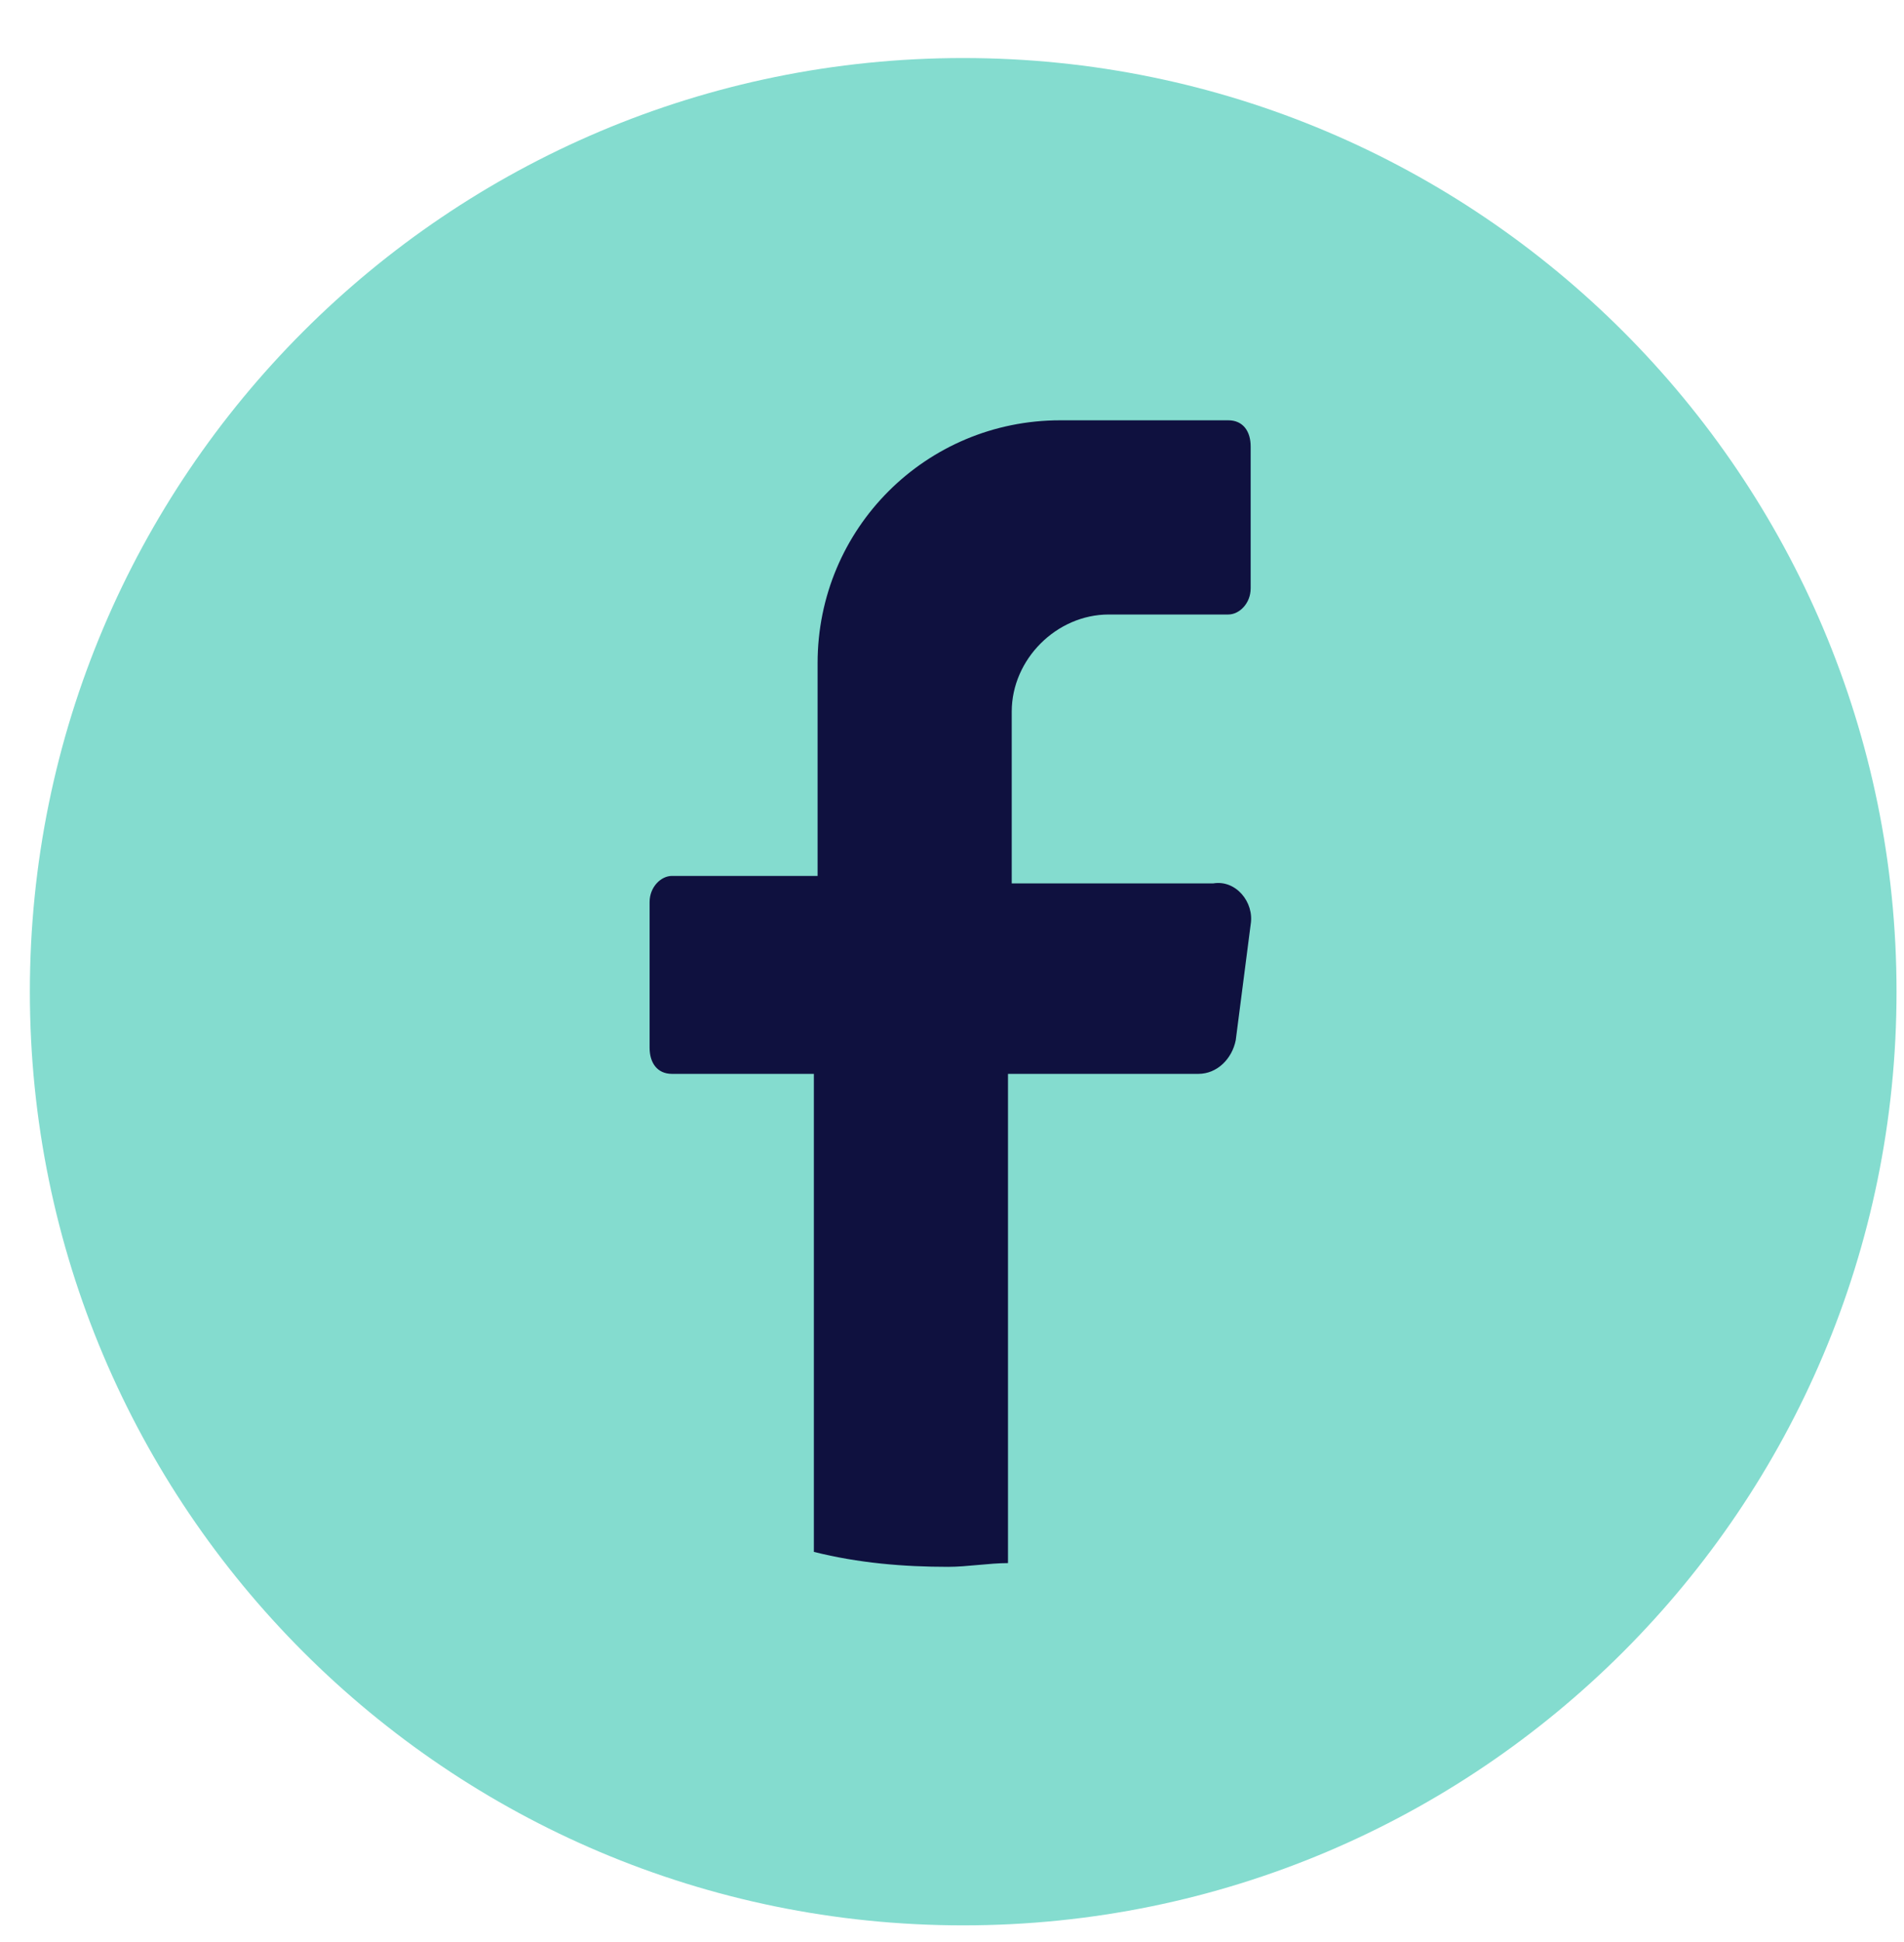
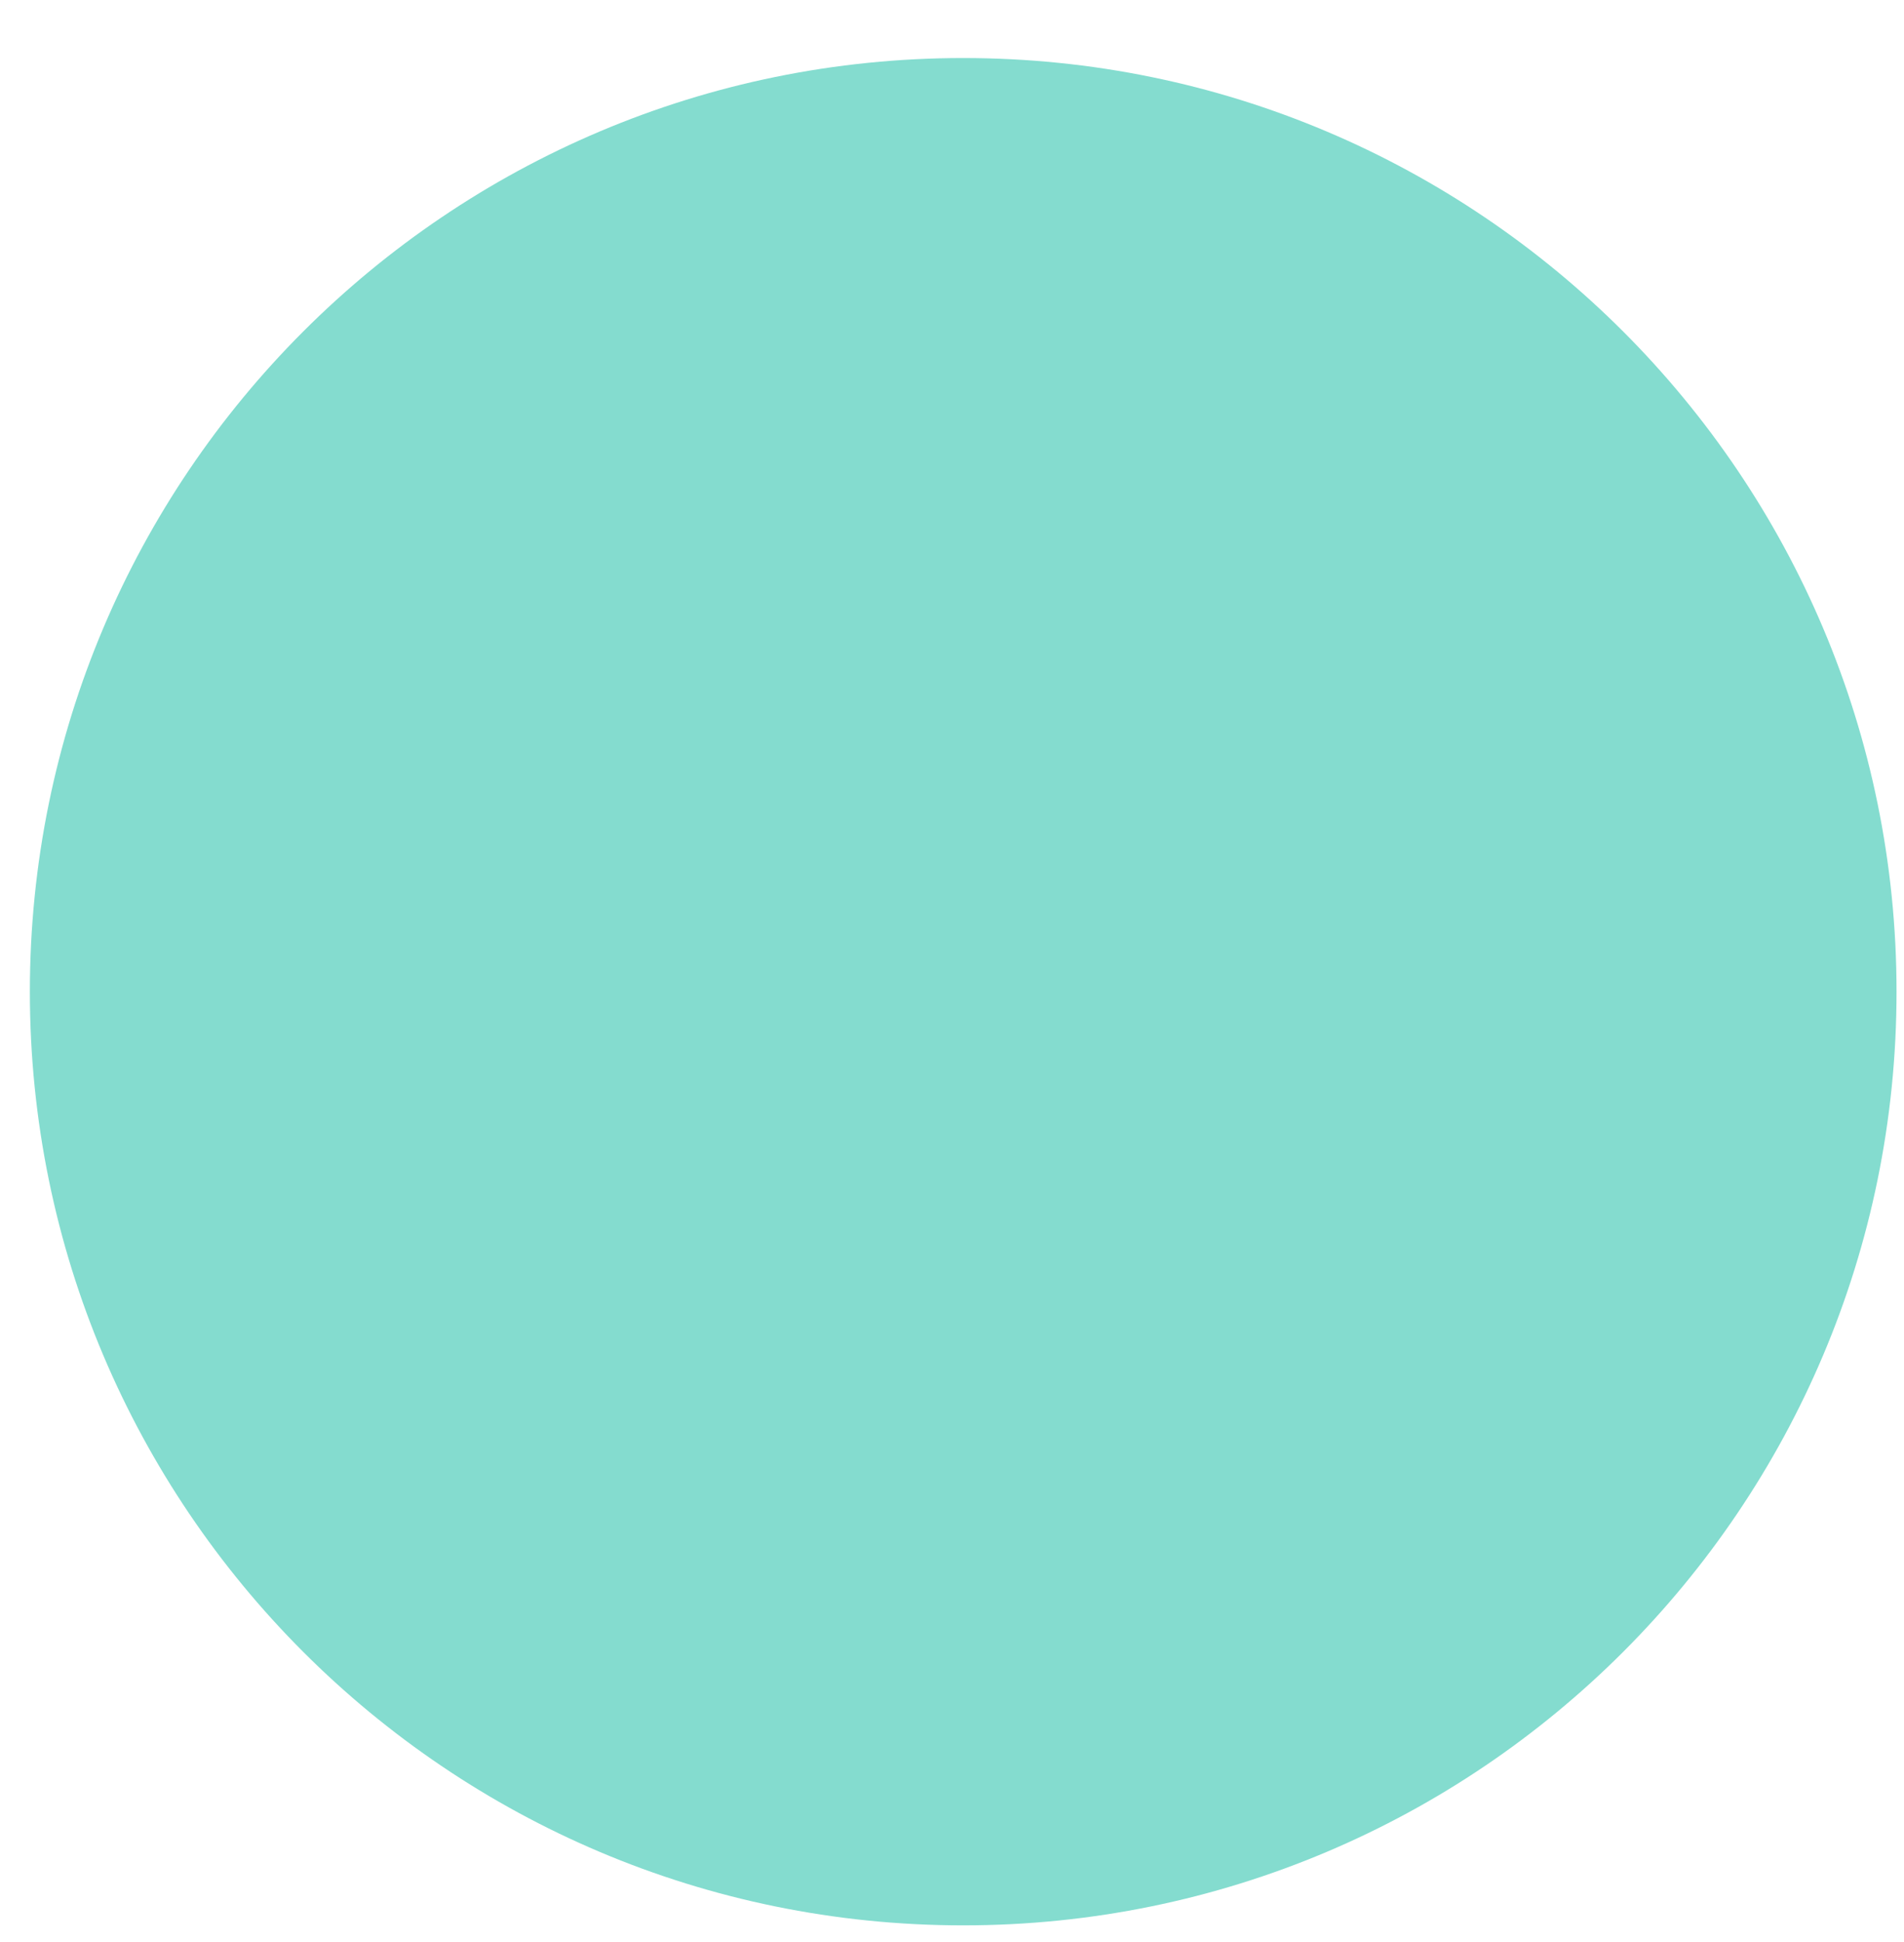
<svg xmlns="http://www.w3.org/2000/svg" width="51" height="52" viewBox="0 0 51 52" fill="none">
  <g clip-path="url(#clip0_978_439)">
    <path d="M25.8 51.554C39.607 51.554 50.8 40.361 50.8 26.554C50.8 12.747 39.607 1.554 25.8 1.554C11.993 1.554 0.8 12.747 0.8 26.554C0.8 40.361 11.993 51.554 25.8 51.554Z" fill="#84DCCF" />
-     <path d="M23.5 31.054V23.054L30.5 27.054L23.5 31.054Z" fill="#84DCCF" />
-     <path d="M33.5 24.754L33.1 27.854C33 28.354 32.6 28.754 32.1 28.754H27V41.854C26.5 41.854 25.9 41.954 25.4 41.954C24.2 41.954 23 41.854 21.8 41.554V28.754H18C17.6 28.754 17.4 28.454 17.4 28.054V24.154C17.4 23.754 17.7 23.454 18 23.454H21.9V17.754C21.9 14.154 24.8 11.254 28.4 11.254H32.9C33.3 11.254 33.5 11.554 33.5 11.954V15.754C33.5 16.154 33.2 16.454 32.9 16.454H29.7C28.3 16.454 27.1 17.654 27.1 19.054V23.654H32.5C33.1 23.554 33.6 24.154 33.5 24.754Z" fill="#0F113F" />
  </g>
  <defs>
    <clipPath id="clip0_978_439">
      <rect width="51" height="51" fill="white" transform="translate(0 0.754)" />
    </clipPath>
  </defs>
</svg>